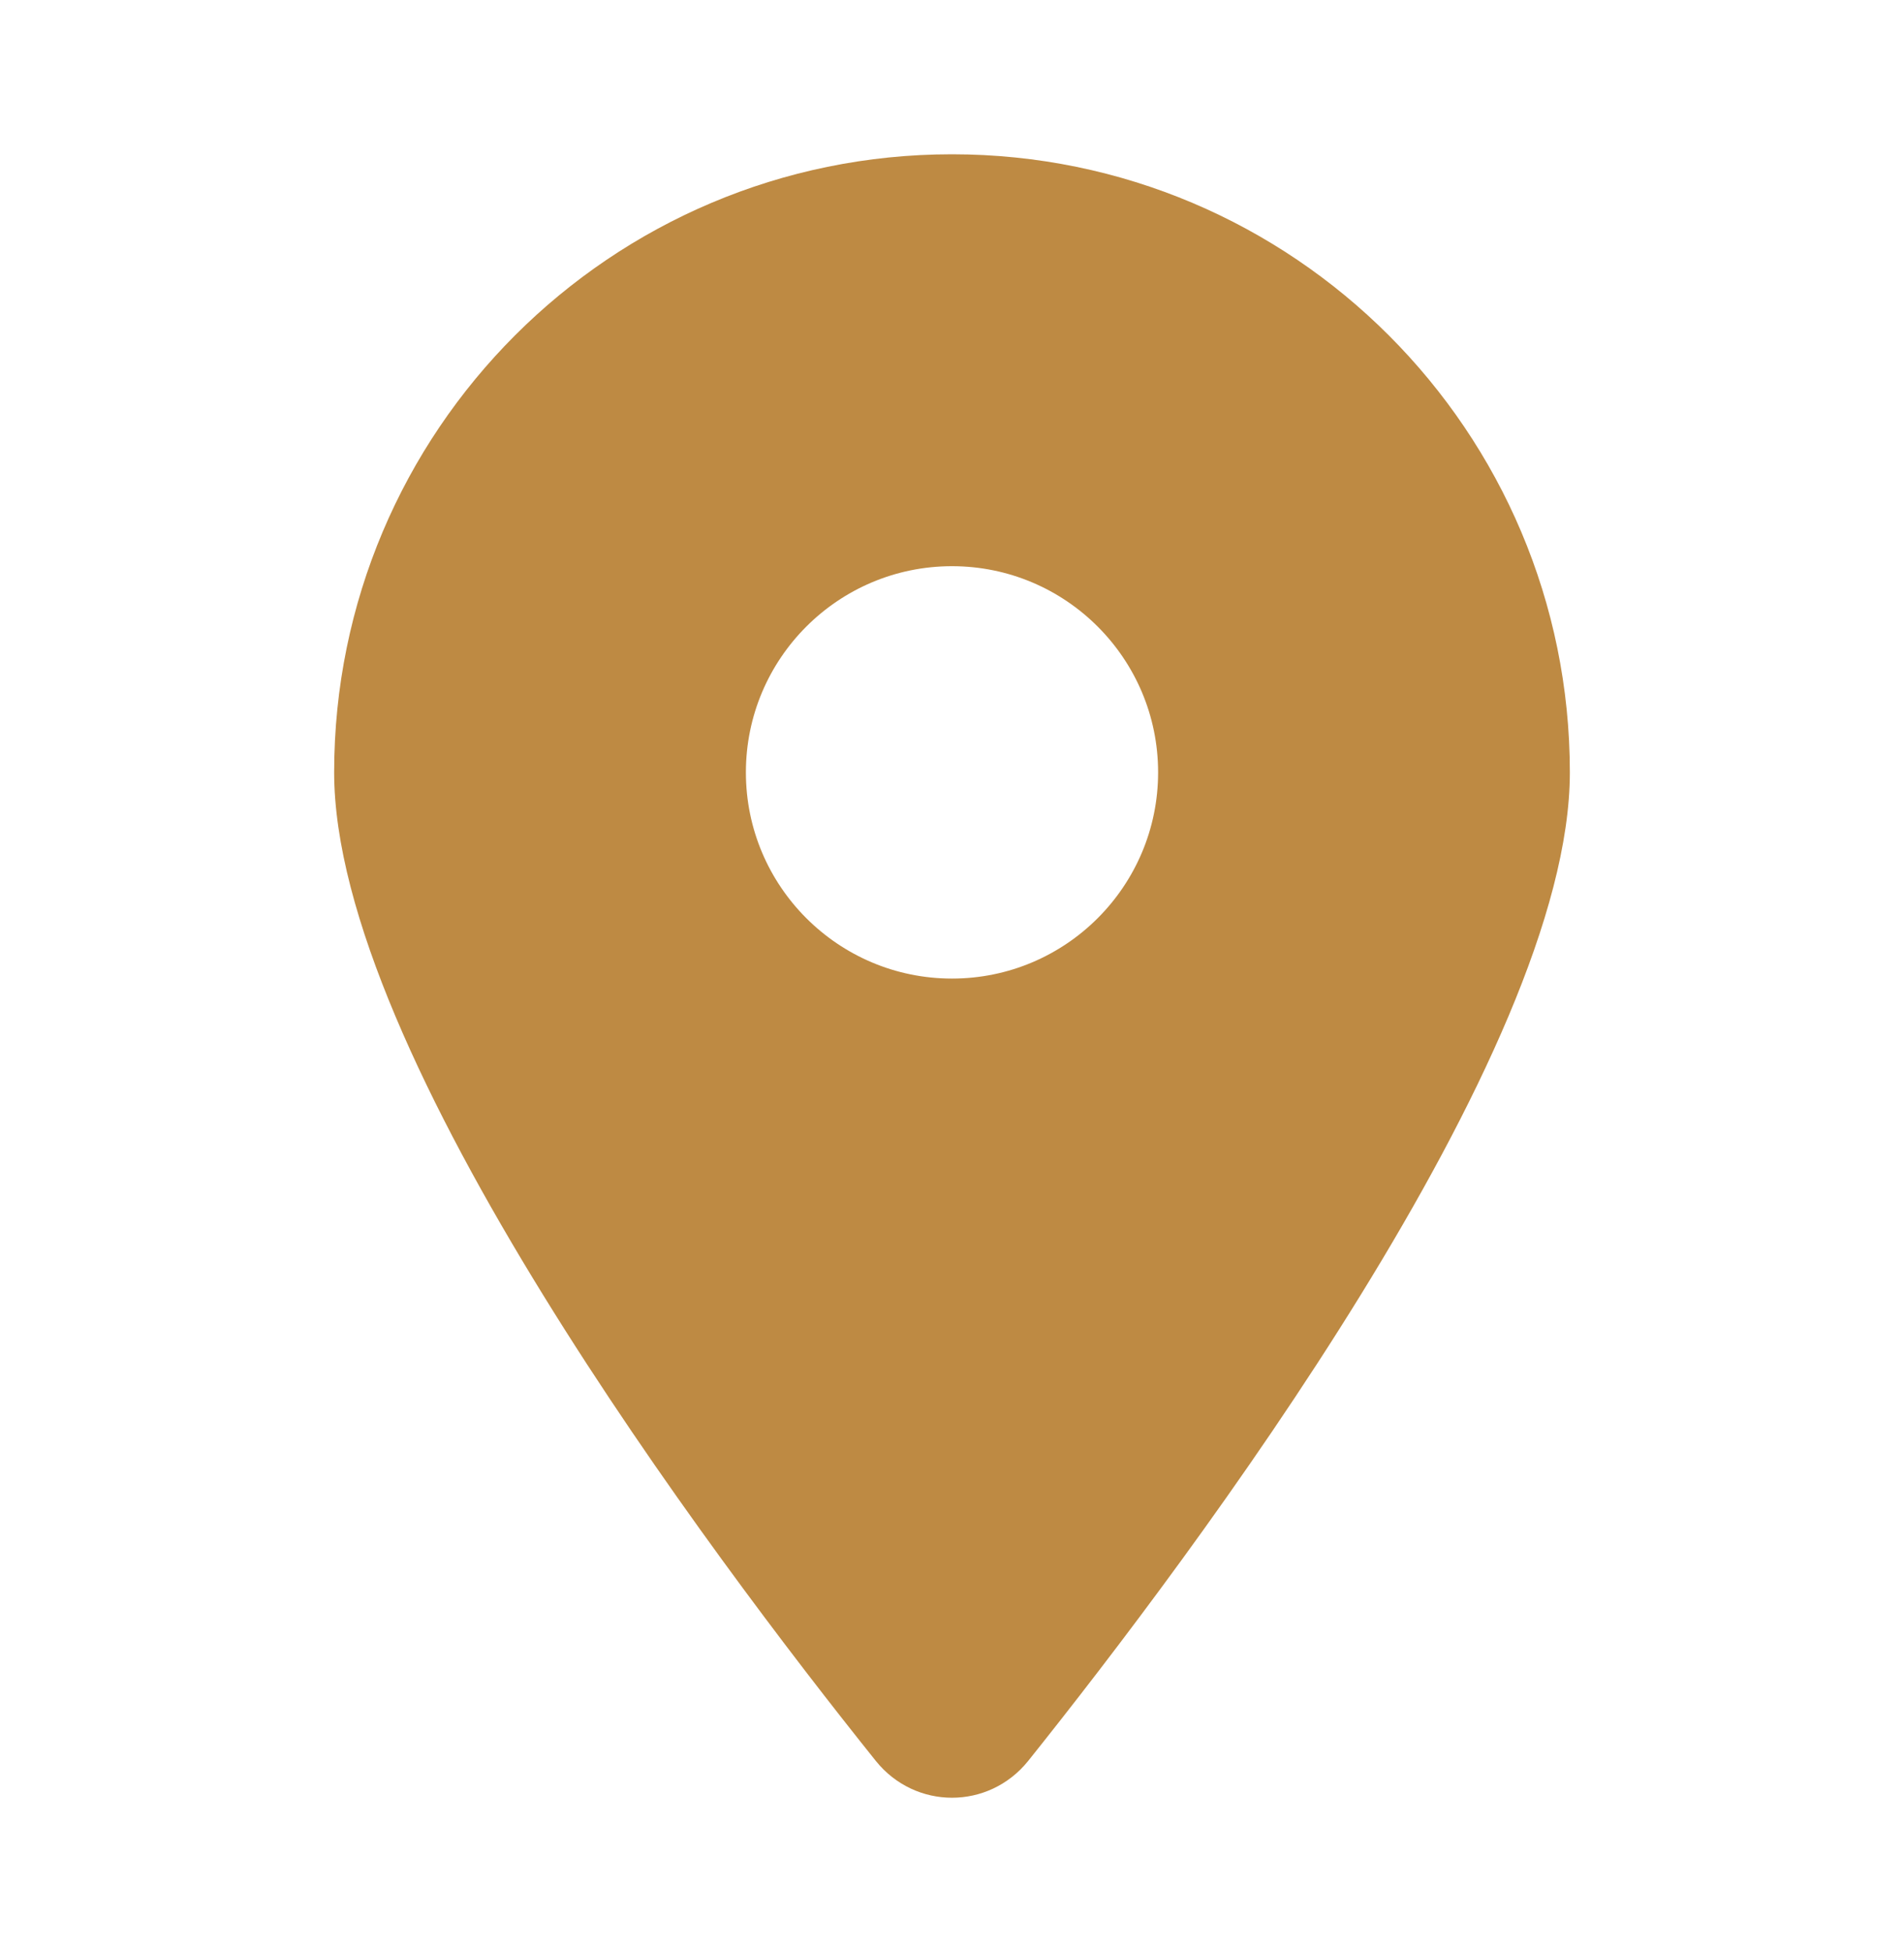
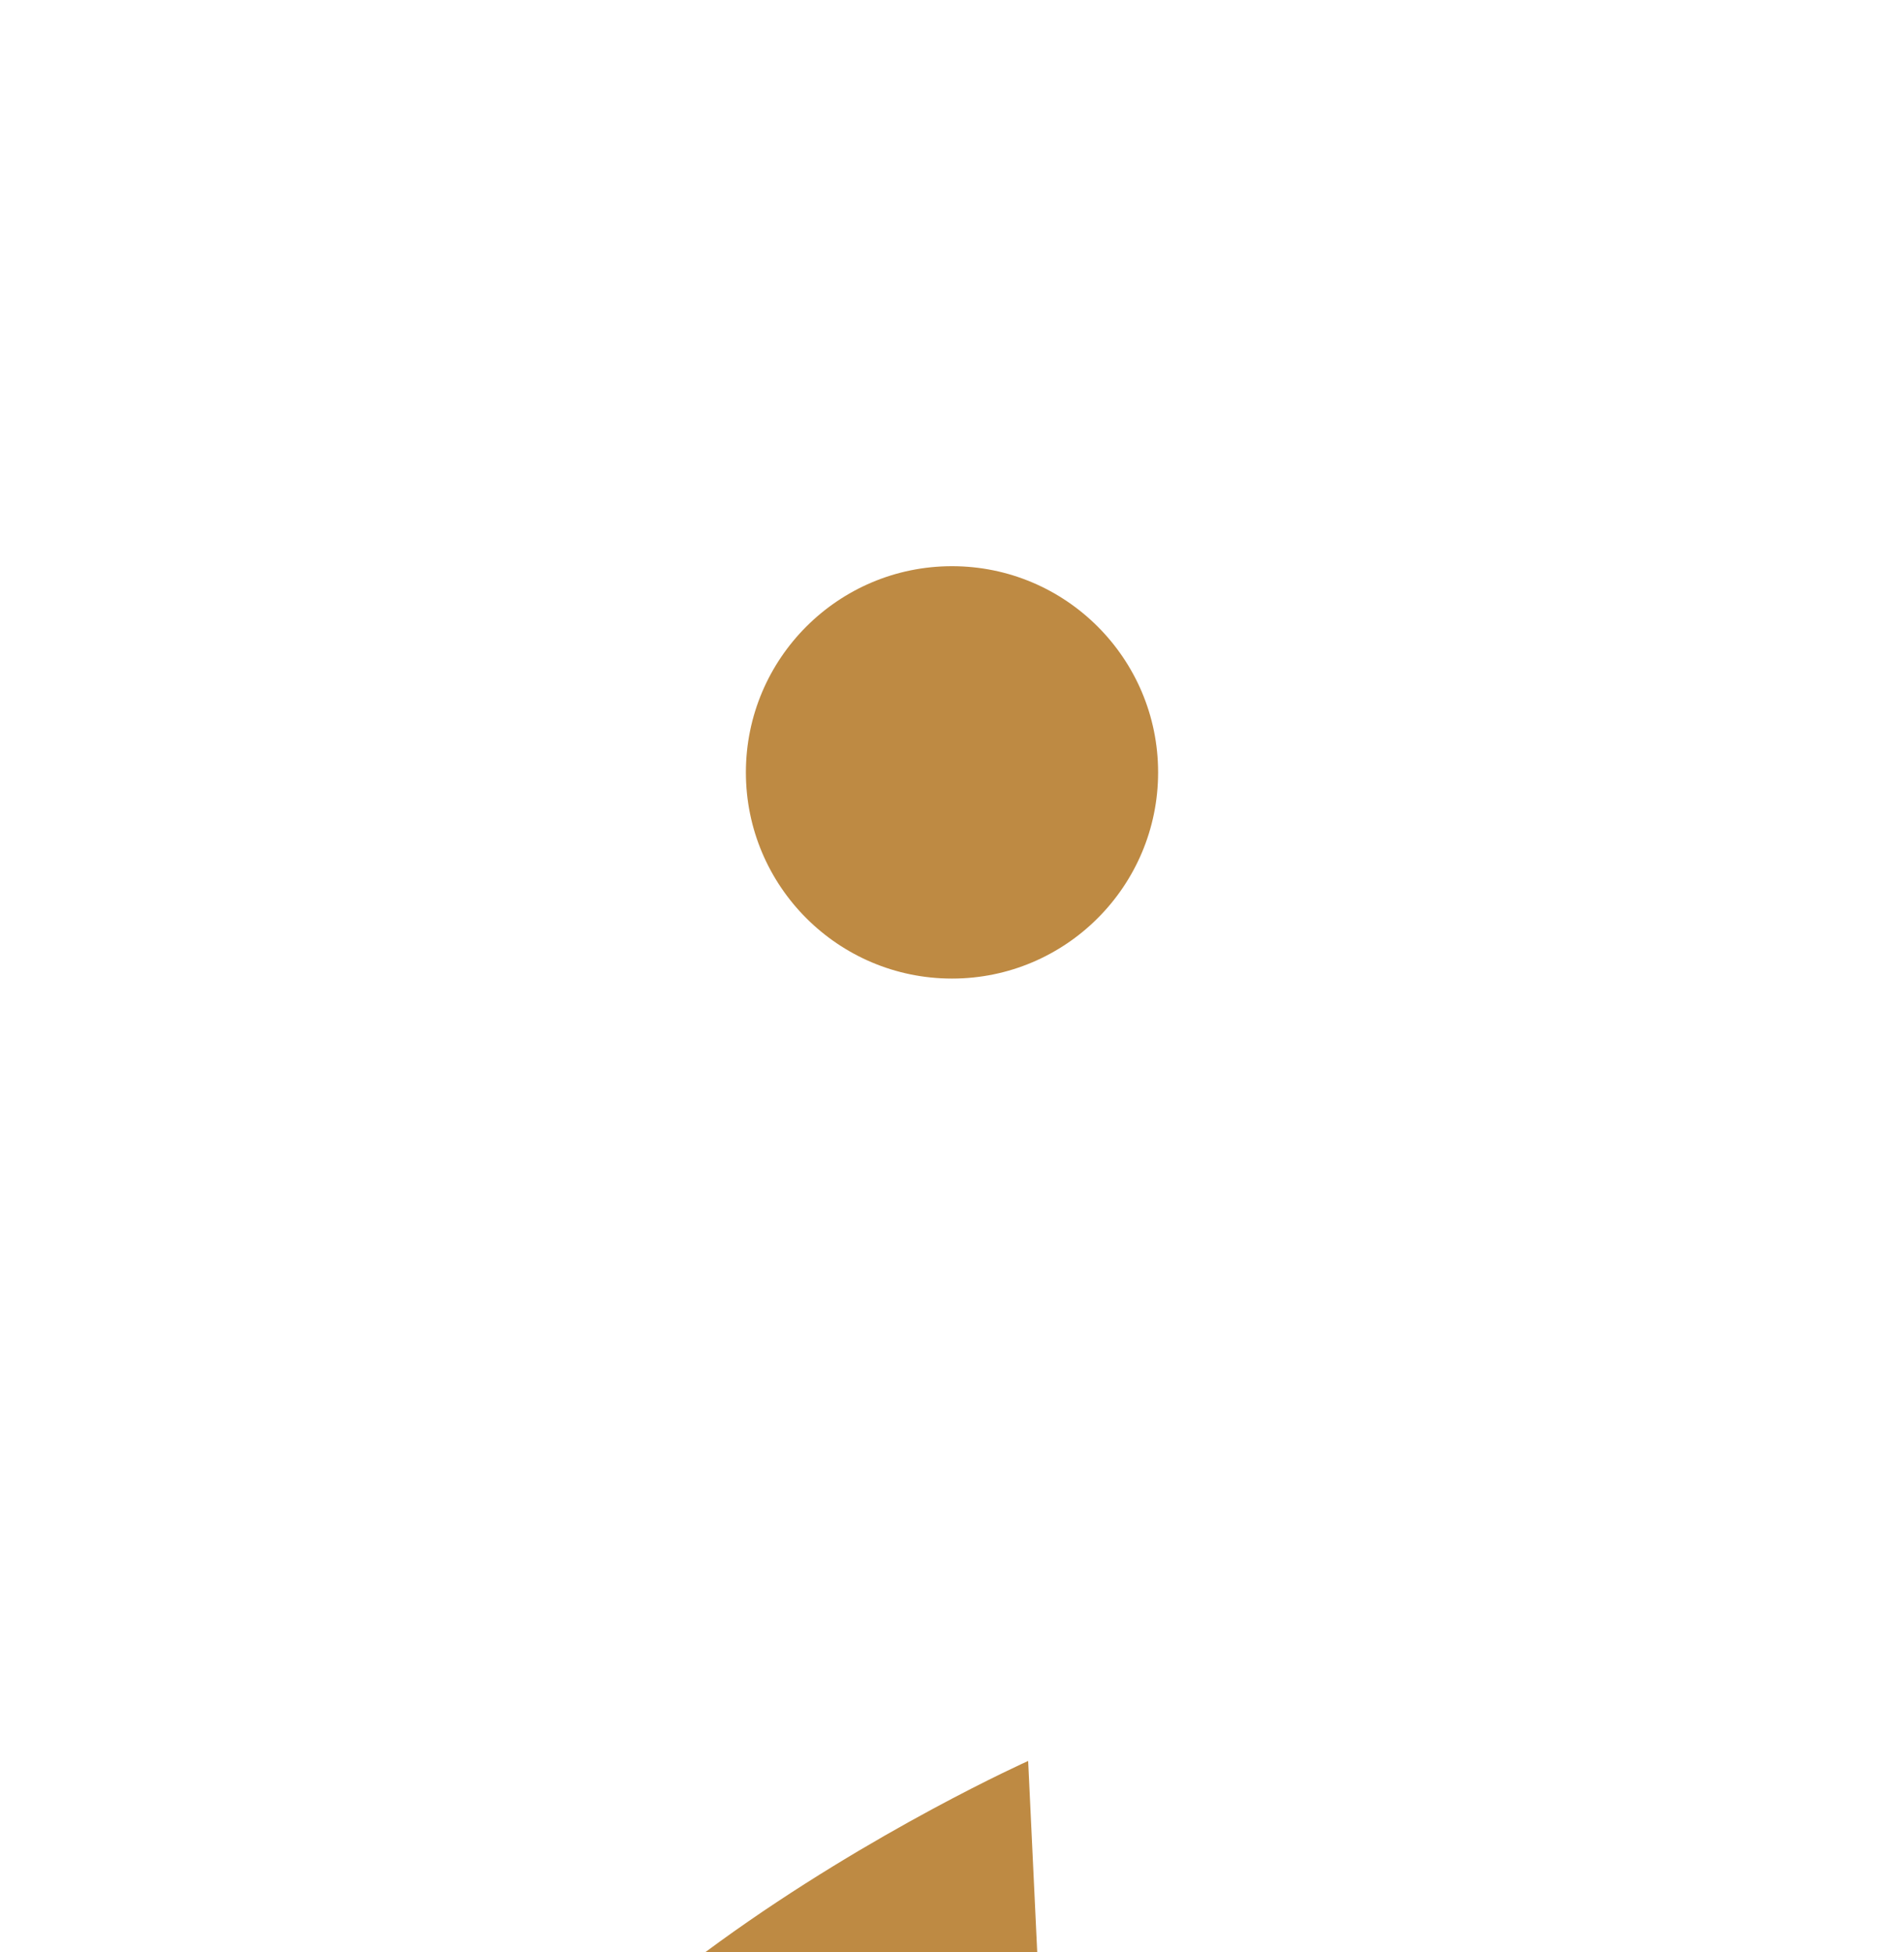
<svg xmlns="http://www.w3.org/2000/svg" id="_レイヤー_1" viewBox="0 0 40 41">
  <defs>
    <style>.cls-1{fill:#be8a43;stroke-width:0px;}</style>
  </defs>
-   <path class="cls-1" d="M21.6,36.98c3.47-4.34,11.38-14.86,11.38-20.76,0-7.16-5.81-12.98-12.98-12.98s-12.98,5.81-12.98,12.98c0,5.91,7.91,16.43,11.38,20.76.83,1.03,2.37,1.03,3.2,0h0ZM20,11.89c2.39,0,4.33,1.94,4.33,4.33s-1.94,4.33-4.33,4.33-4.33-1.94-4.33-4.33,1.94-4.33,4.33-4.33Z" />
+   <path class="cls-1" d="M21.6,36.98s-12.98,5.81-12.98,12.98c0,5.91,7.91,16.43,11.38,20.76.83,1.03,2.37,1.03,3.2,0h0ZM20,11.89c2.39,0,4.33,1.94,4.33,4.33s-1.94,4.33-4.33,4.33-4.33-1.94-4.33-4.33,1.94-4.33,4.33-4.33Z" />
</svg>